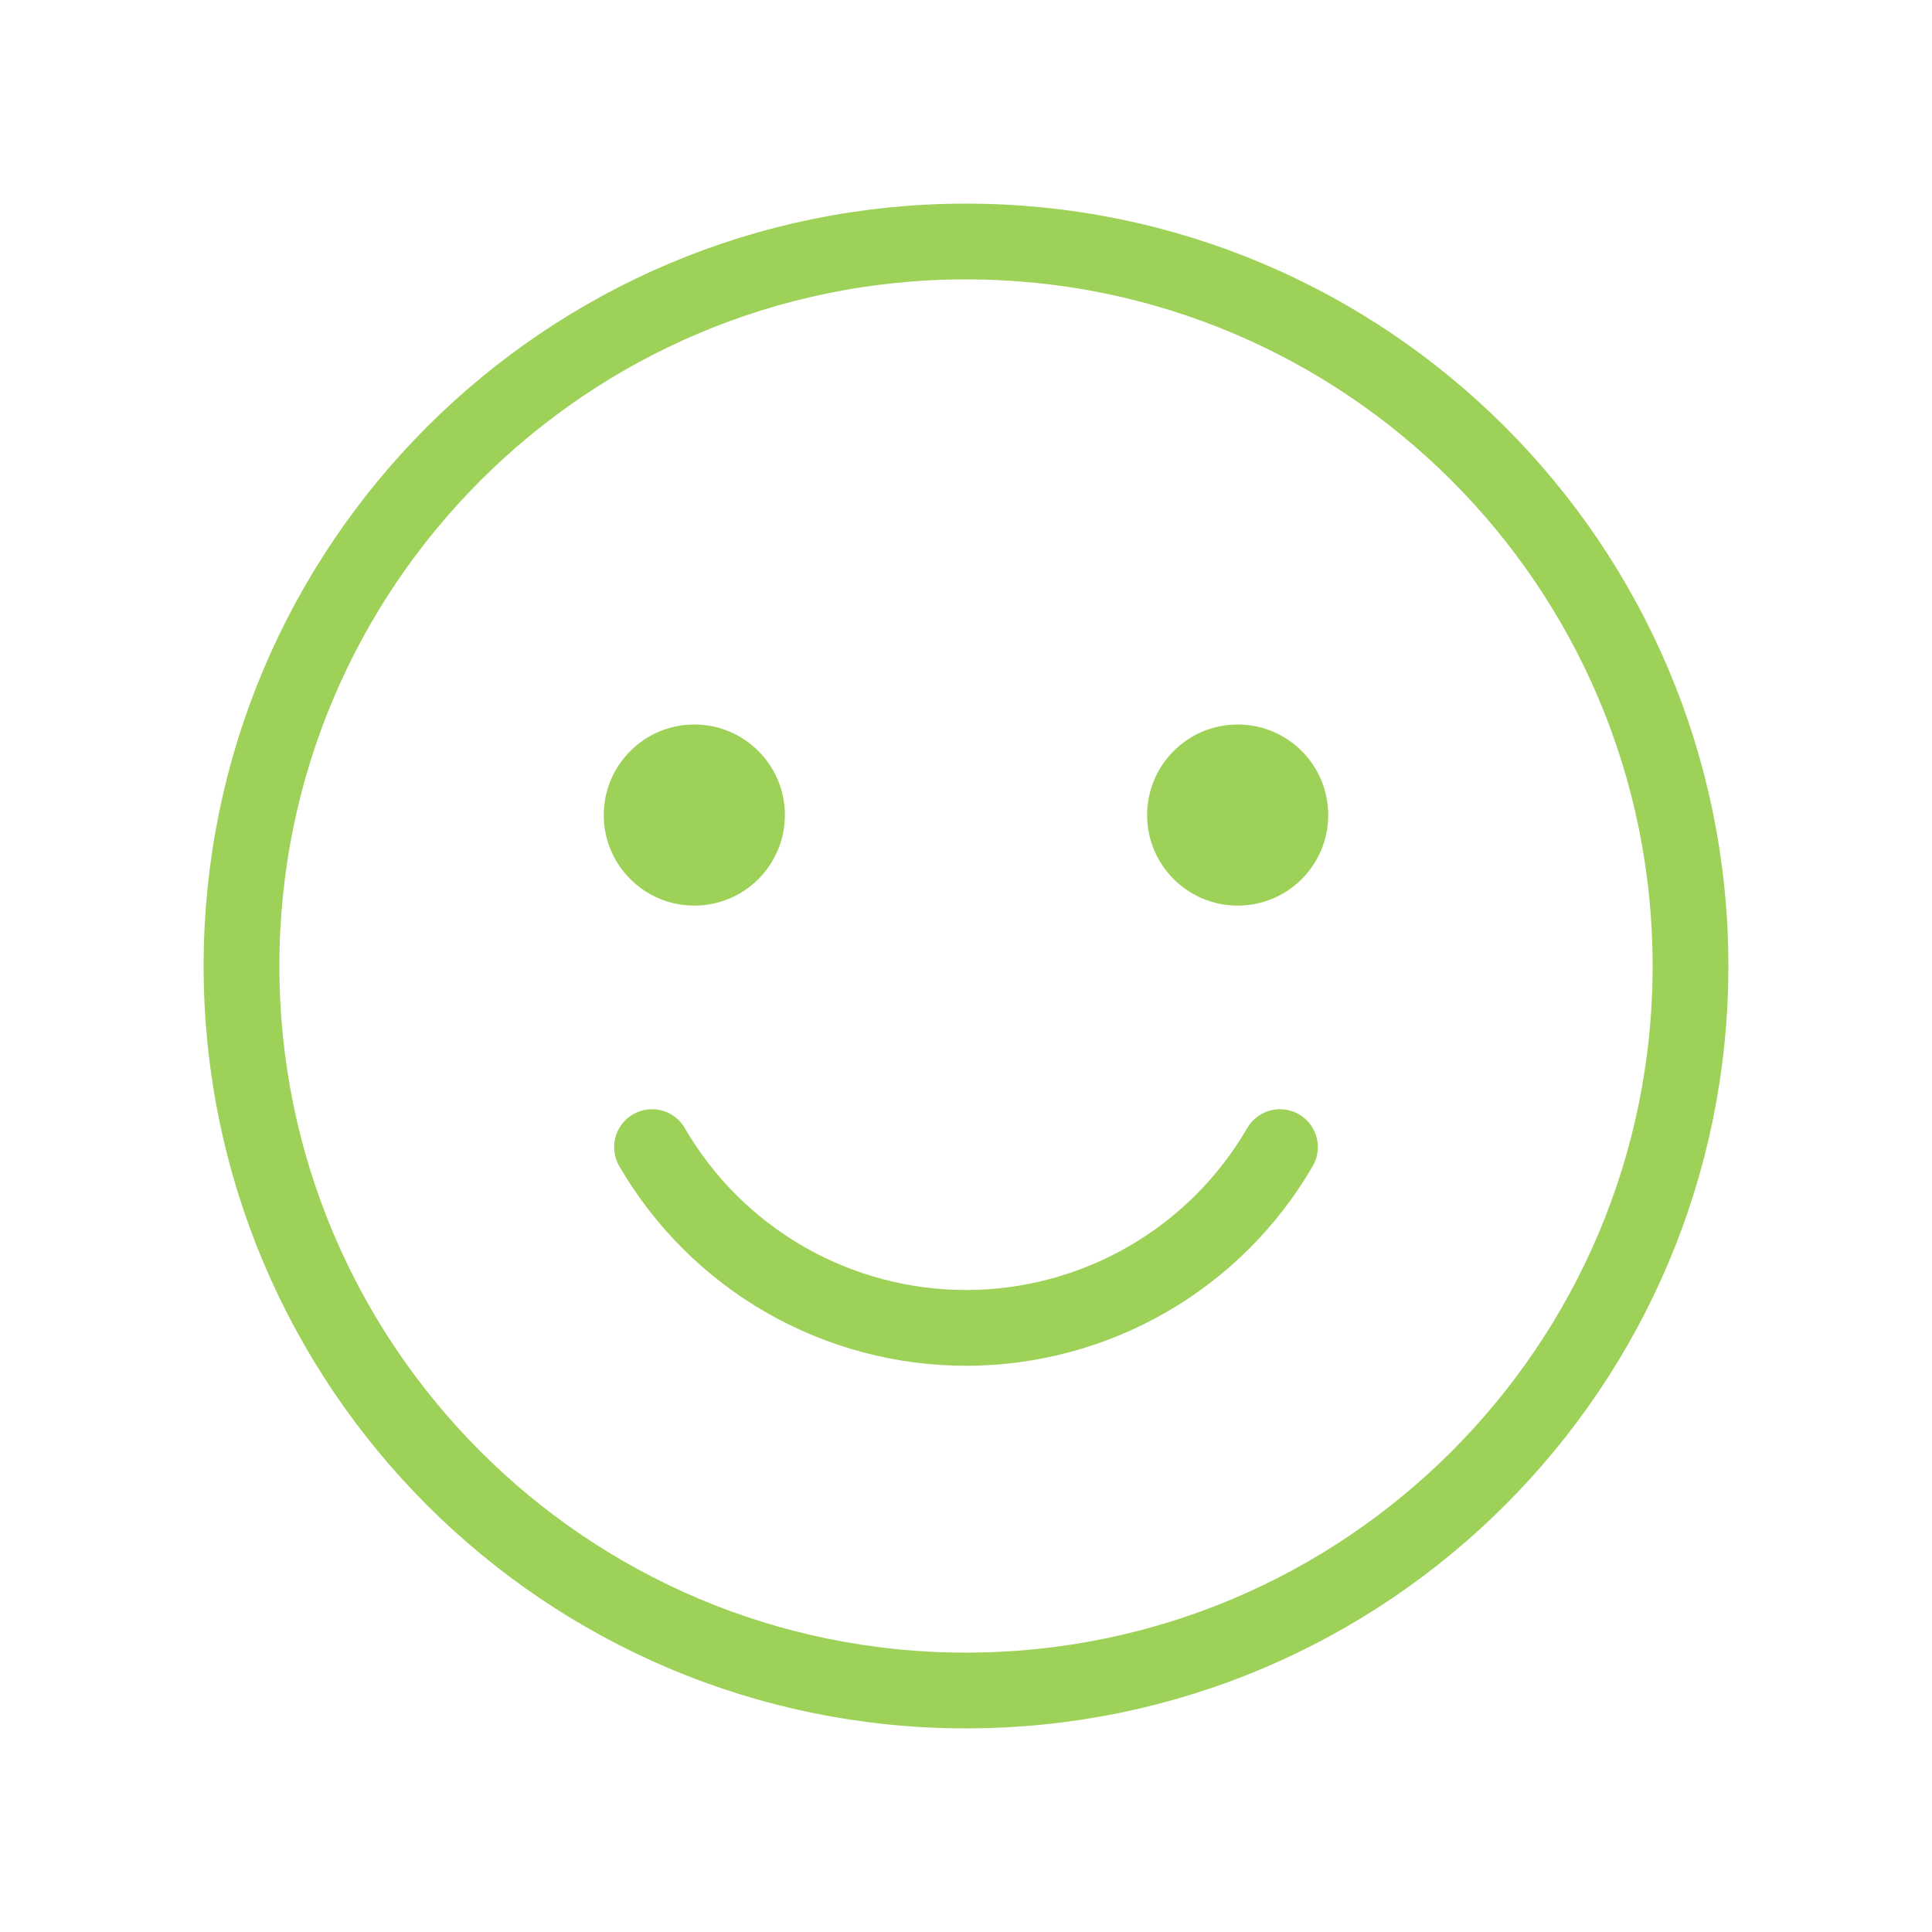
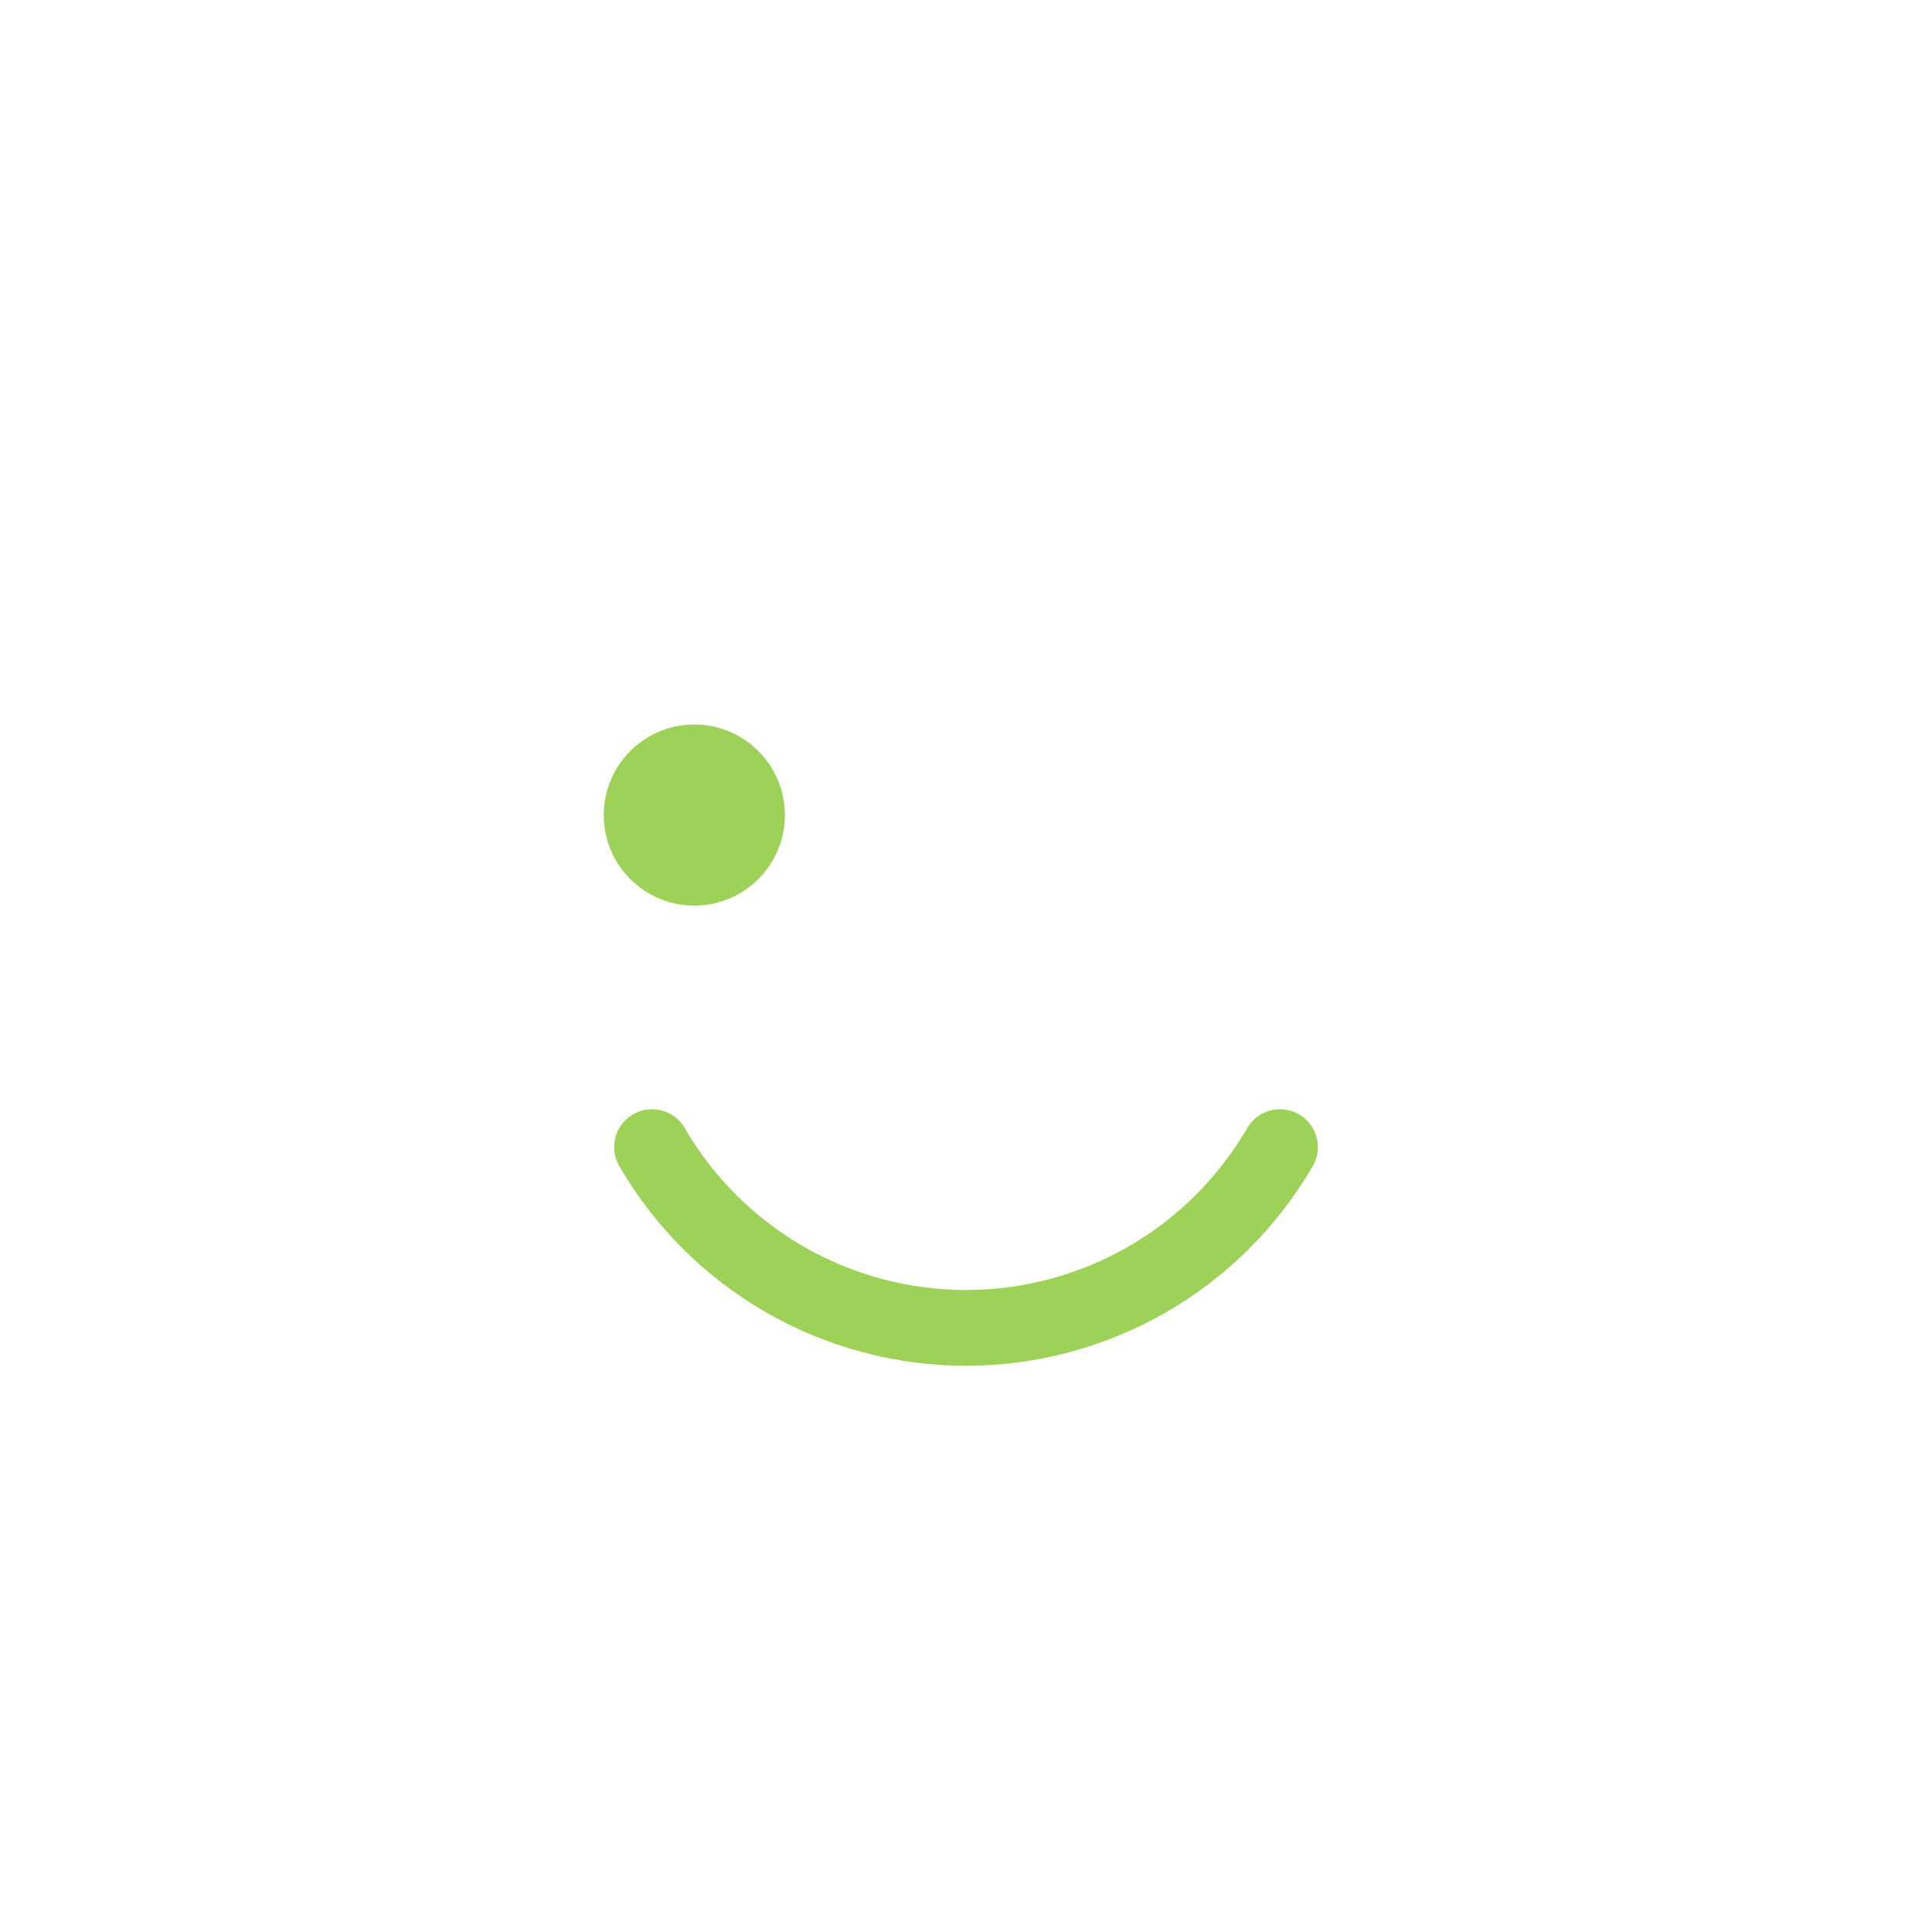
<svg xmlns="http://www.w3.org/2000/svg" width="51" height="51" viewBox="0 0 51 51" fill="none">
-   <path d="M25.5 44.625C36.062 44.625 44.625 36.062 44.625 25.5C44.625 14.938 36.062 6.375 25.5 6.375C14.938 6.375 6.375 14.938 6.375 25.5C6.375 36.062 14.938 44.625 25.5 44.625Z" stroke="#9ED158" stroke-width="2" stroke-linecap="round" stroke-linejoin="round" />
  <path d="M18.328 23.906C19.648 23.906 20.719 22.836 20.719 21.516C20.719 20.195 19.648 19.125 18.328 19.125C17.008 19.125 15.938 20.195 15.938 21.516C15.938 22.836 17.008 23.906 18.328 23.906Z" fill="#9ED158" />
-   <path d="M32.672 23.906C33.992 23.906 35.062 22.836 35.062 21.516C35.062 20.195 33.992 19.125 32.672 19.125C31.352 19.125 30.281 20.195 30.281 21.516C30.281 22.836 31.352 23.906 32.672 23.906Z" fill="#9ED158" />
  <path d="M33.788 30.281C32.945 31.733 31.736 32.938 30.282 33.775C28.827 34.612 27.178 35.053 25.5 35.053C23.822 35.053 22.173 34.612 20.718 33.775C19.264 32.938 18.055 31.733 17.212 30.281" stroke="#9ED158" stroke-width="2" stroke-linecap="round" stroke-linejoin="round" />
</svg>